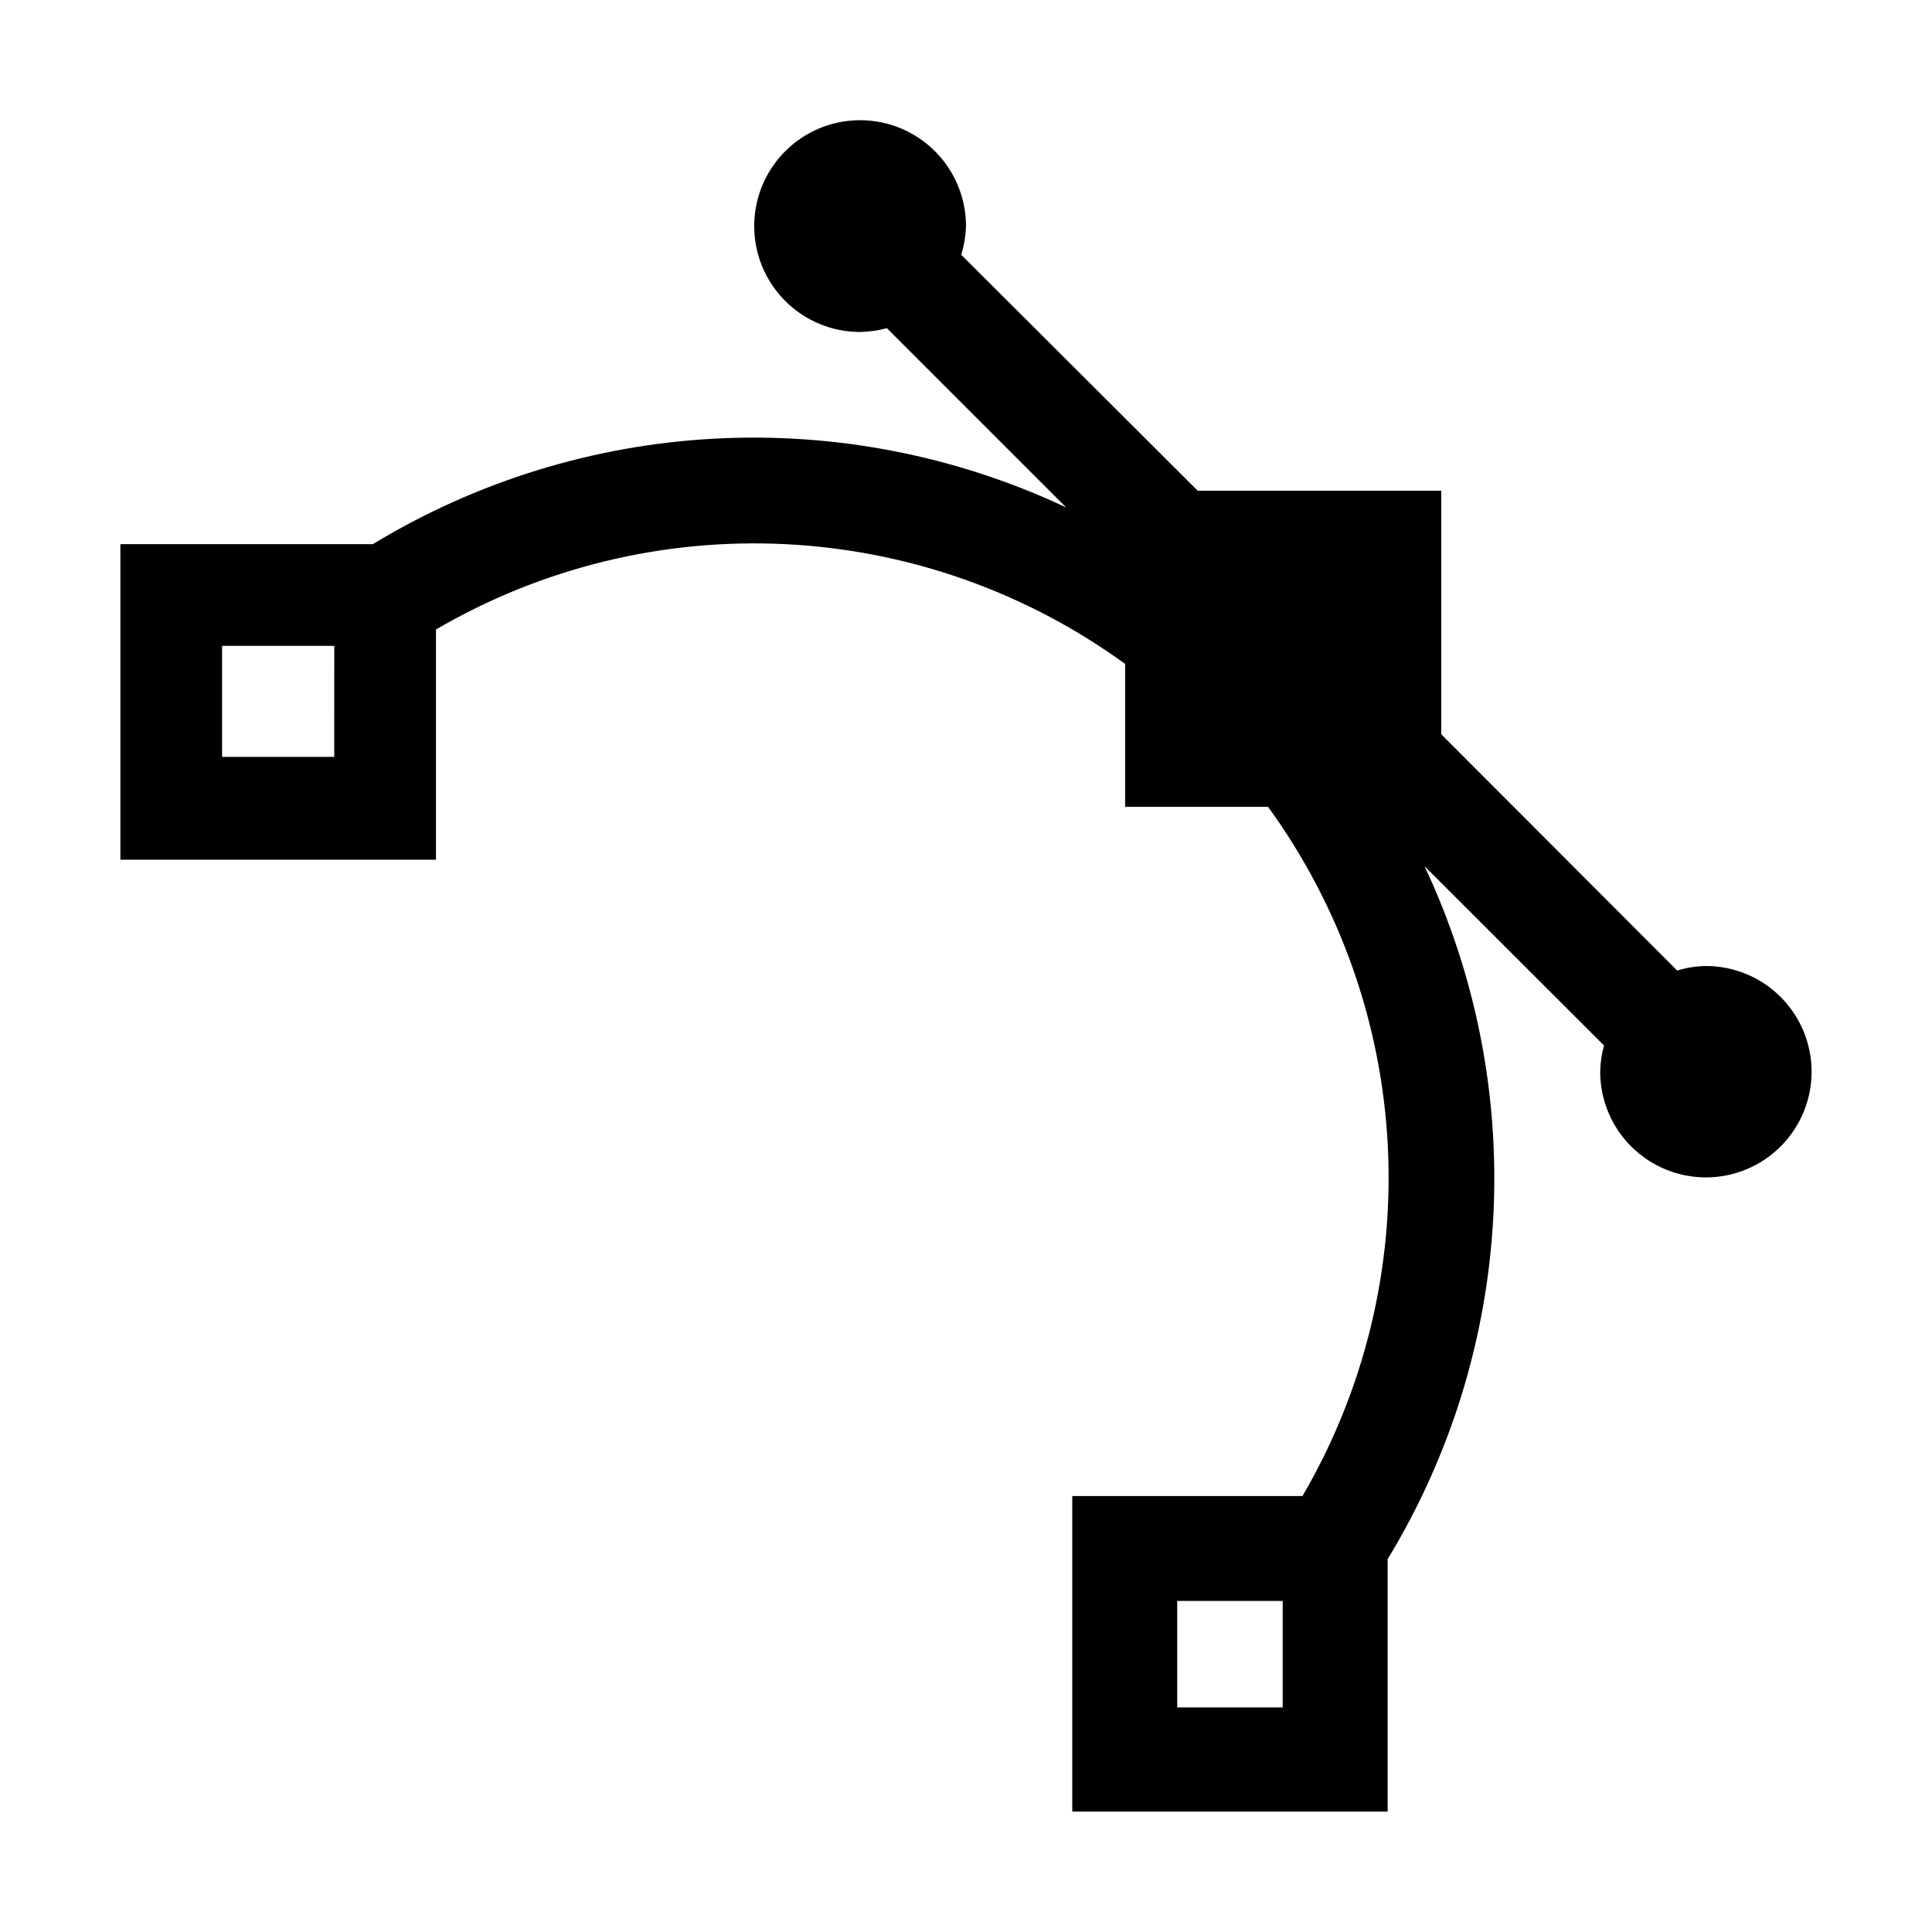
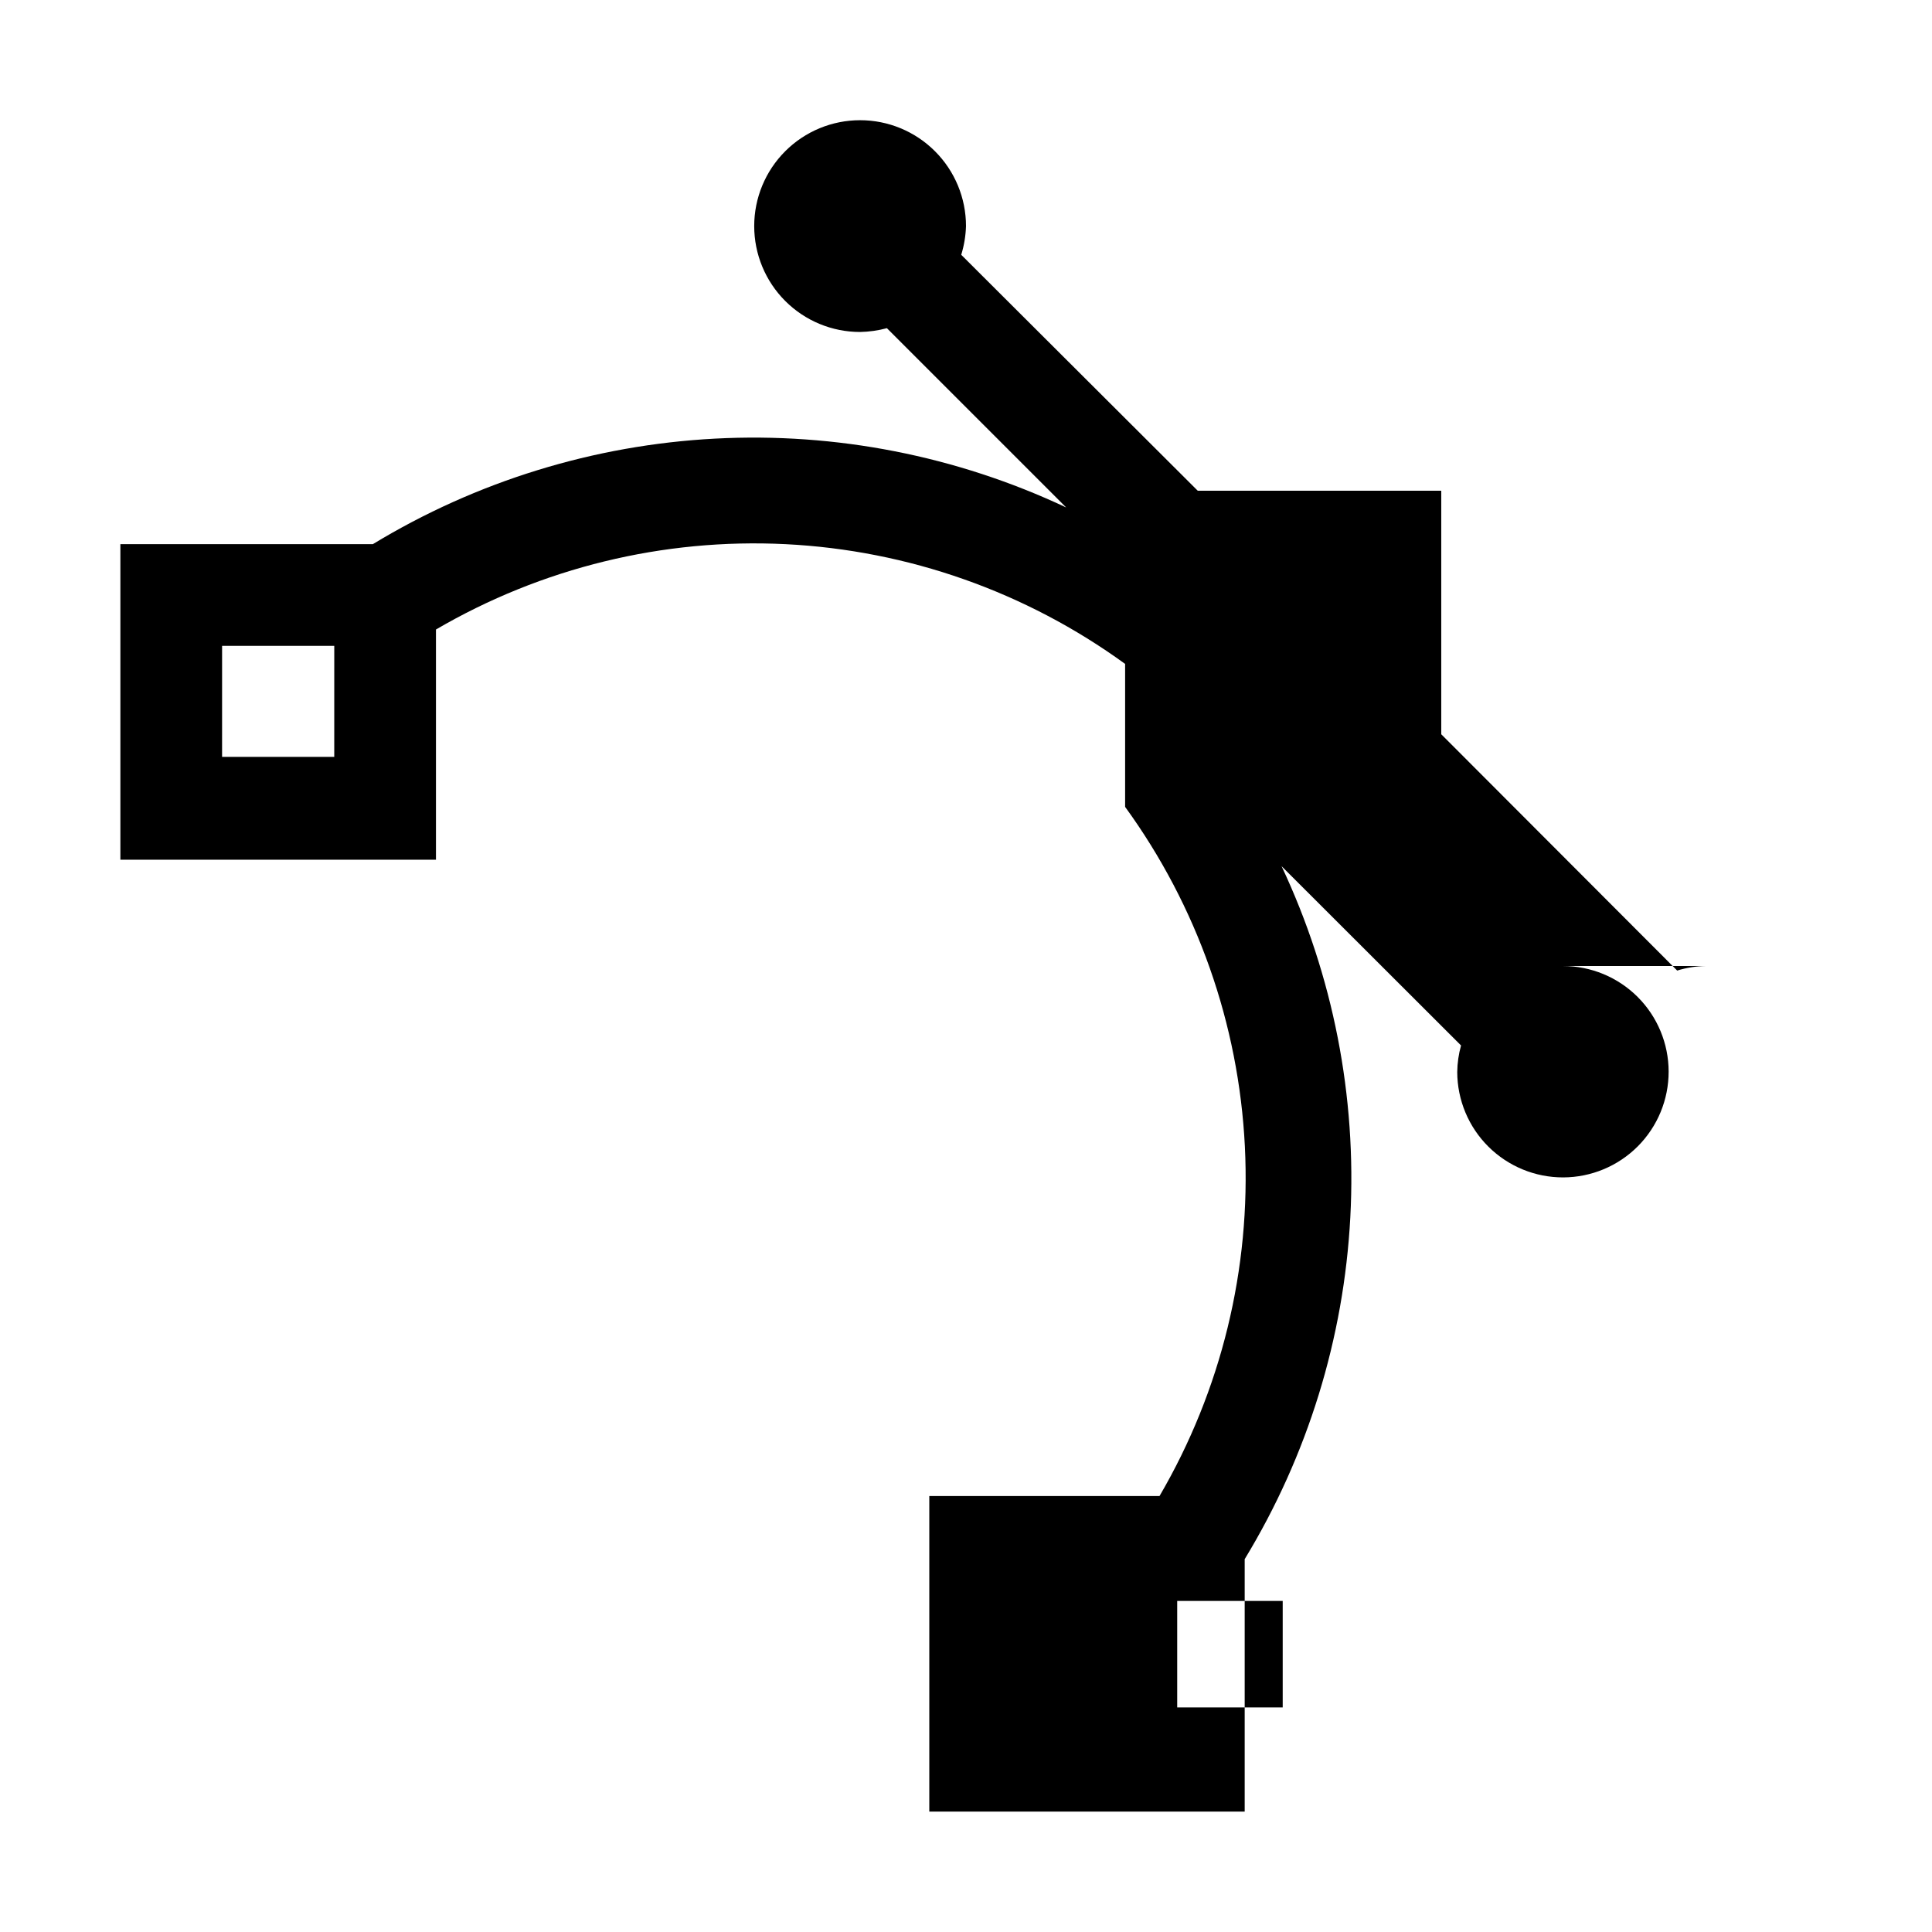
<svg xmlns="http://www.w3.org/2000/svg" fill="#000000" width="800px" height="800px" version="1.1" viewBox="144 144 512 512">
-   <path d="m596.08 400c-2.582 0.039-5.141 0.445-7.609 1.207l-62.523-62.621v-64.539h-64.535l-62.676-62.523c0.758-2.469 1.184-5.027 1.262-7.609 0-7.441-2.957-14.578-8.223-19.84-5.262-5.266-12.398-8.219-19.84-8.219-7.445 0-14.582 2.953-19.844 8.219-5.262 5.262-8.219 12.398-8.219 19.84 0 7.445 2.957 14.582 8.219 19.844 5.262 5.266 12.398 8.219 19.844 8.219 2.398-0.047 4.785-0.387 7.102-1.008l47.512 47.512c-29.051-13.672-61.031-19.941-93.094-18.242-32.062 1.695-63.203 11.305-90.648 27.965h-66.906v83.633h83.633v-61.012c28.039-16.379 60.242-24.234 92.672-22.617 32.434 1.621 63.691 12.648 89.961 31.734v37.887h37.887c19.086 26.27 30.113 57.527 31.734 89.961 1.621 32.43-6.238 64.633-22.617 92.672h-61.012v83.633h83.582v-66.906c16.672-27.422 26.289-58.547 27.992-90.59 1.707-32.047-4.551-64.012-18.219-93.051l47.559 47.508 0.004 0.004c-0.641 2.297-0.98 4.668-1.008 7.051 0.027 7.426 2.996 14.535 8.262 19.766 5.266 5.234 12.395 8.164 19.816 8.148 7.422-0.02 14.535-2.984 19.777-8.242 5.238-5.258 8.176-12.383 8.168-19.805-0.012-7.422-2.965-14.539-8.219-19.785-5.25-5.246-12.371-8.191-19.793-8.191zm-363.5-55.418h-29.727l0.004-29.426h29.727zm251.35 251.9h-27.961v-28.215h27.961z" fill-rule="evenodd" />
+   <path d="m596.08 400c-2.582 0.039-5.141 0.445-7.609 1.207l-62.523-62.621v-64.539h-64.535l-62.676-62.523c0.758-2.469 1.184-5.027 1.262-7.609 0-7.441-2.957-14.578-8.223-19.84-5.262-5.266-12.398-8.219-19.84-8.219-7.445 0-14.582 2.953-19.844 8.219-5.262 5.262-8.219 12.398-8.219 19.84 0 7.445 2.957 14.582 8.219 19.844 5.262 5.266 12.398 8.219 19.844 8.219 2.398-0.047 4.785-0.387 7.102-1.008l47.512 47.512c-29.051-13.672-61.031-19.941-93.094-18.242-32.062 1.695-63.203 11.305-90.648 27.965h-66.906v83.633h83.633v-61.012c28.039-16.379 60.242-24.234 92.672-22.617 32.434 1.621 63.691 12.648 89.961 31.734v37.887c19.086 26.27 30.113 57.527 31.734 89.961 1.621 32.43-6.238 64.633-22.617 92.672h-61.012v83.633h83.582v-66.906c16.672-27.422 26.289-58.547 27.992-90.59 1.707-32.047-4.551-64.012-18.219-93.051l47.559 47.508 0.004 0.004c-0.641 2.297-0.98 4.668-1.008 7.051 0.027 7.426 2.996 14.535 8.262 19.766 5.266 5.234 12.395 8.164 19.816 8.148 7.422-0.02 14.535-2.984 19.777-8.242 5.238-5.258 8.176-12.383 8.168-19.805-0.012-7.422-2.965-14.539-8.219-19.785-5.25-5.246-12.371-8.191-19.793-8.191zm-363.5-55.418h-29.727l0.004-29.426h29.727zm251.35 251.9h-27.961v-28.215h27.961z" fill-rule="evenodd" />
</svg>